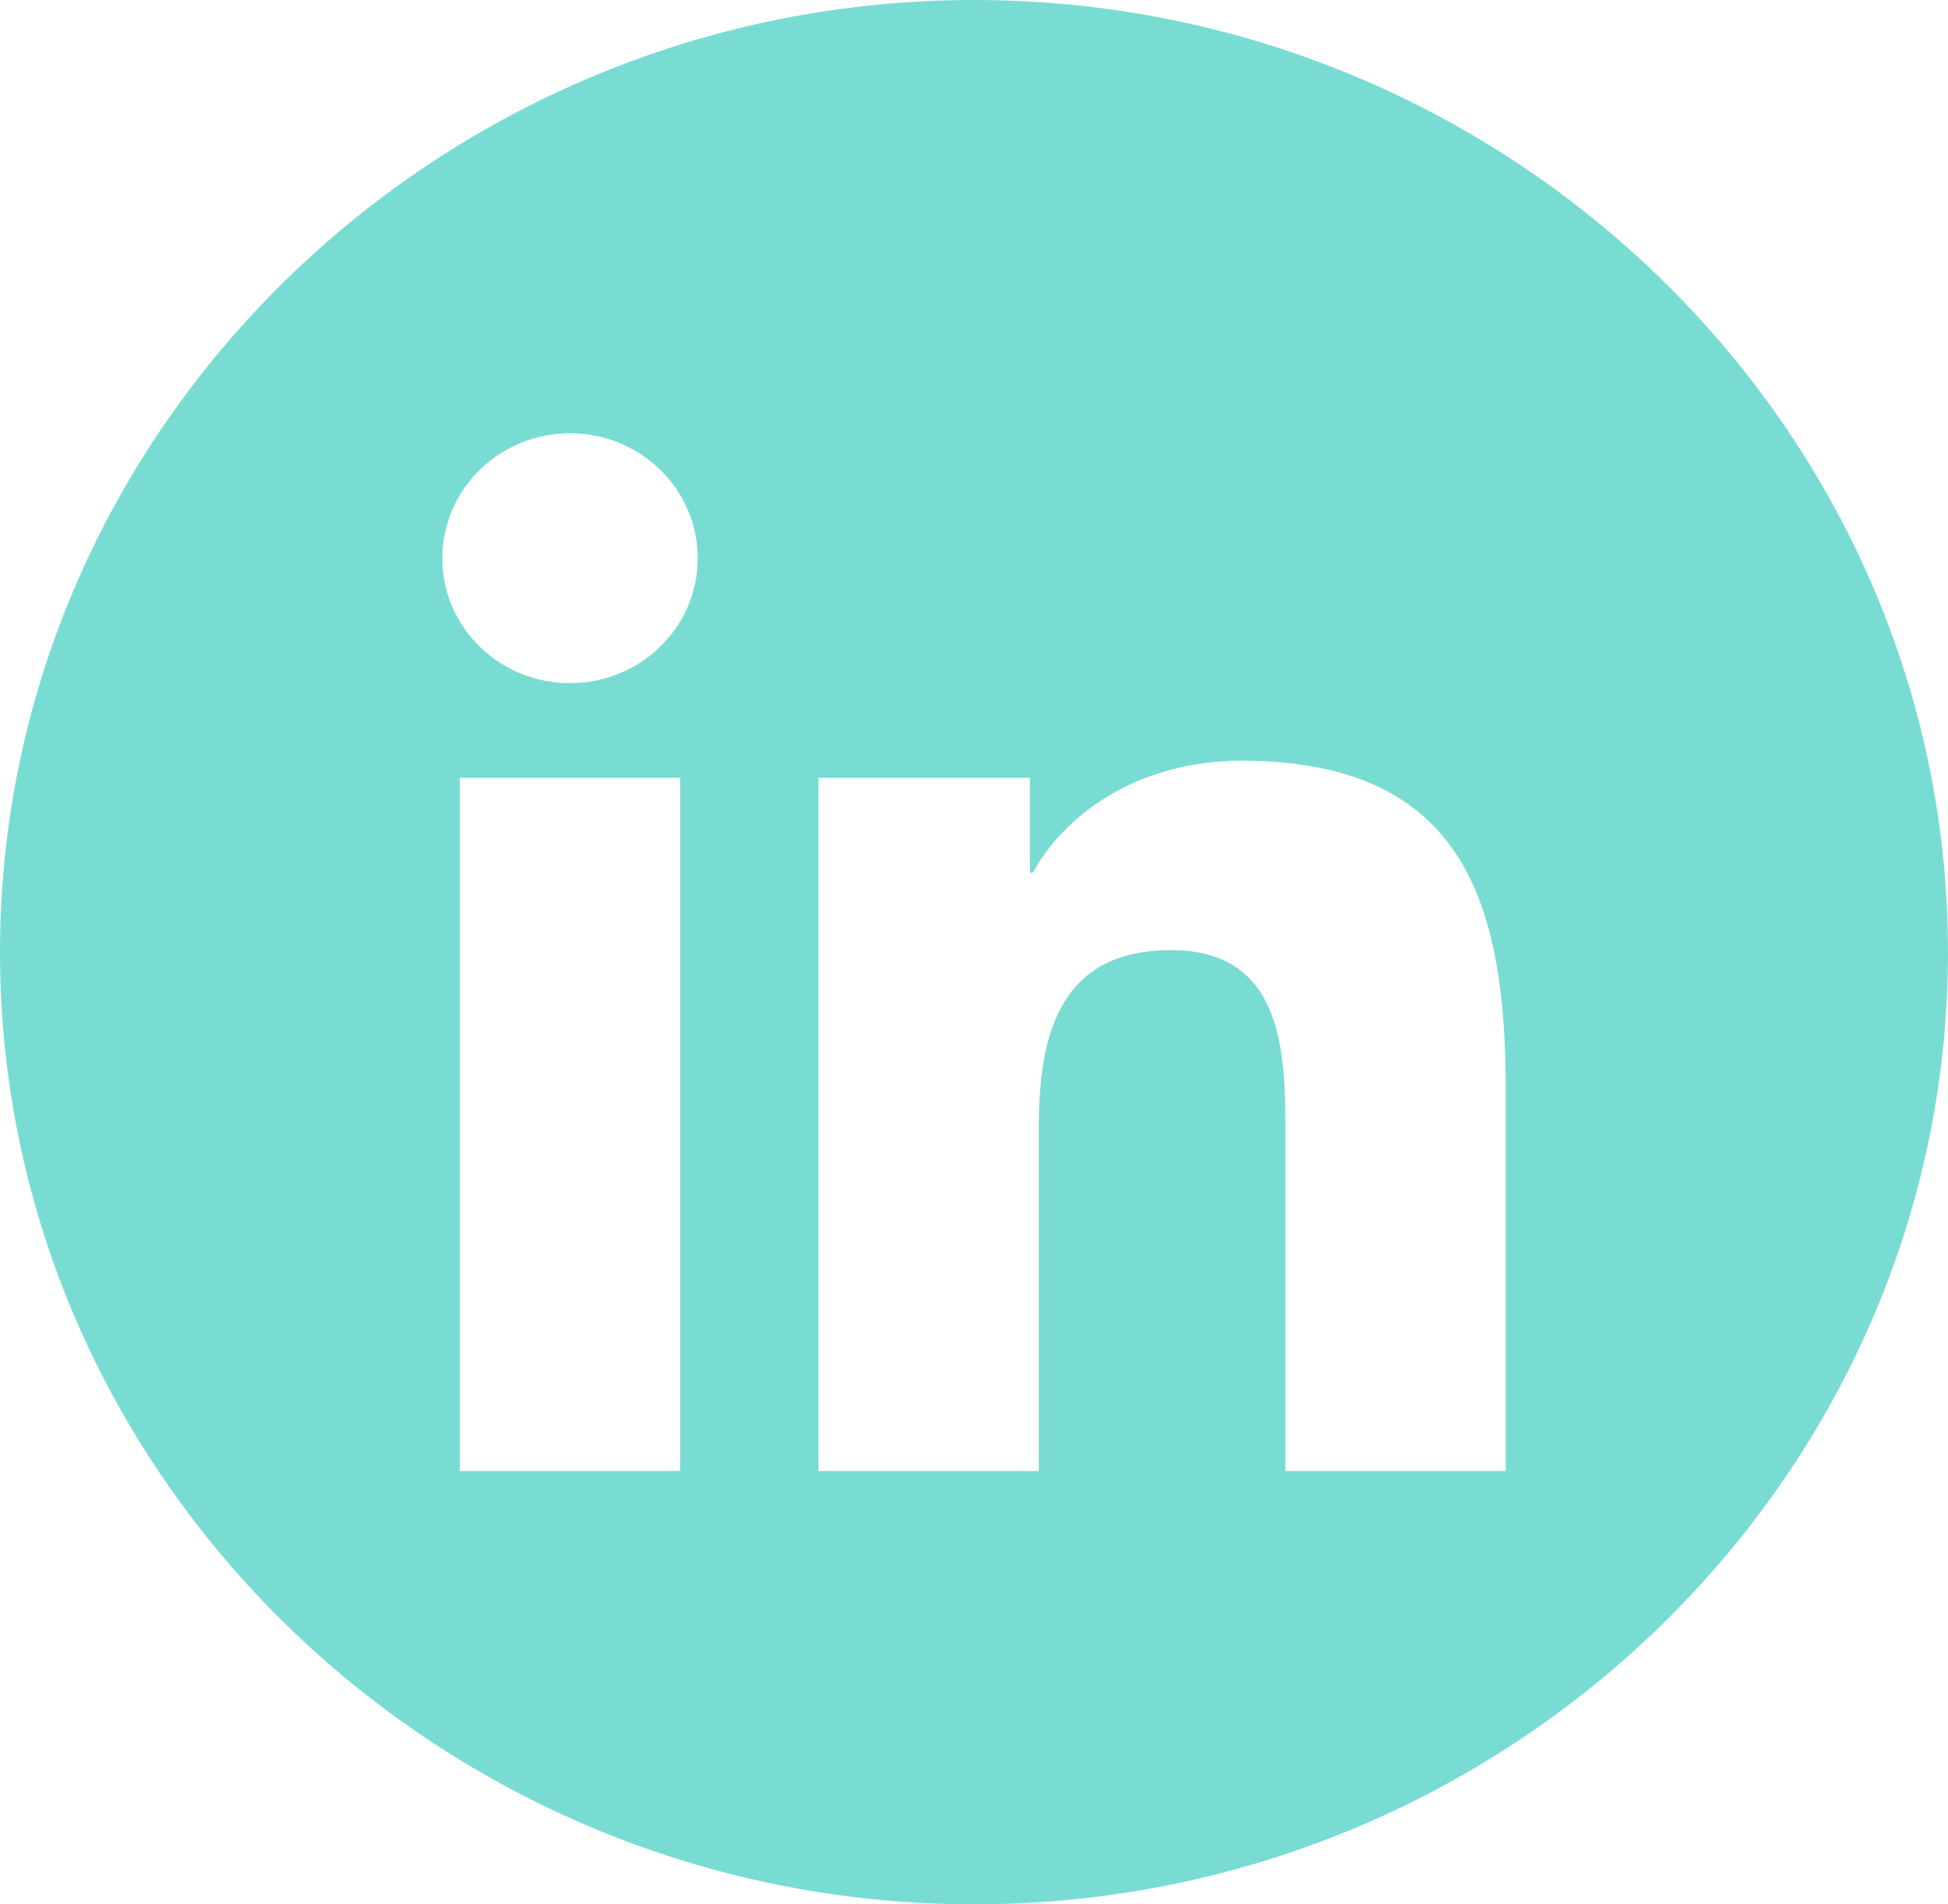
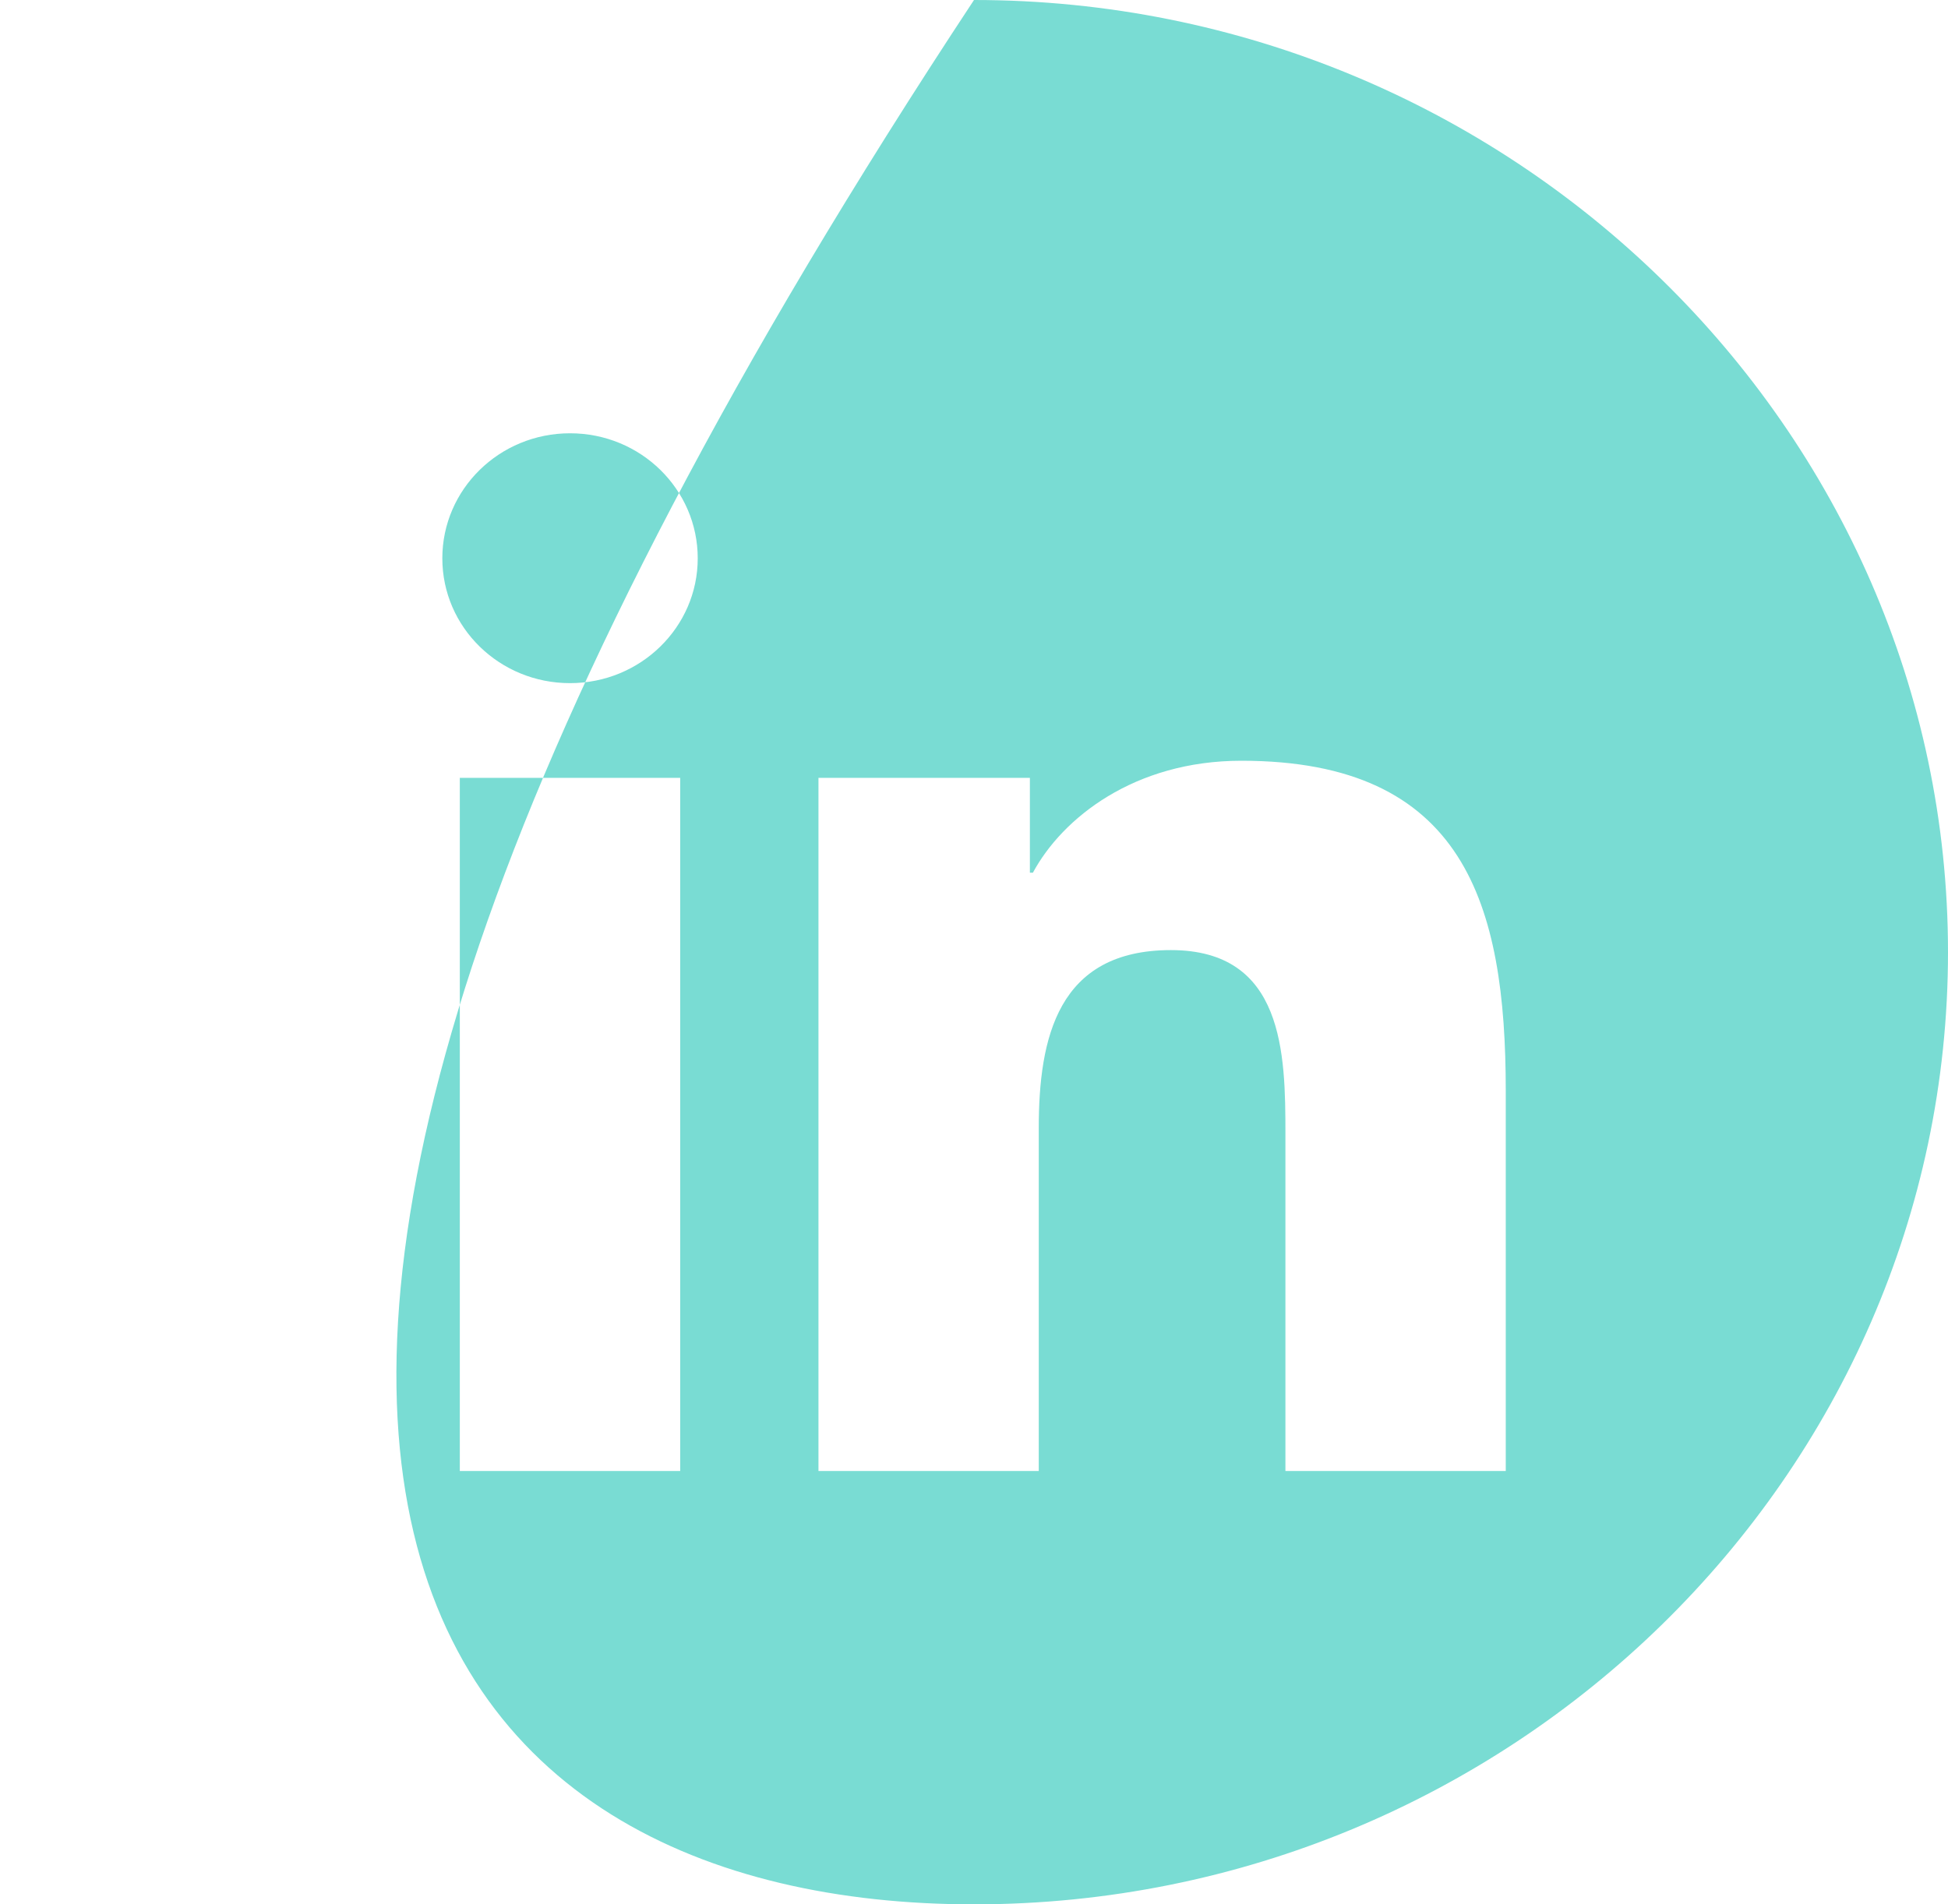
<svg xmlns="http://www.w3.org/2000/svg" width="45" height="44" viewBox="0 0 45 44" fill="none">
-   <path d="M22.5 0C10.125 0 0 9.9 0 22C0 34.1 10.125 44 22.5 44C34.875 44 45 34.1 45 22C45 9.9 34.875 0 22.5 0ZM15.713 33.987H10.622V17.972H15.713V33.987ZM13.168 15.784C11.536 15.784 10.218 14.493 10.218 12.9C10.218 11.306 11.536 10.011 13.168 10.011C14.801 10.011 16.118 11.306 16.118 12.9C16.118 14.493 14.795 15.784 13.168 15.784ZM34.783 33.987H29.694V26.199C29.694 24.342 29.661 21.952 27.048 21.952C24.436 21.952 23.996 23.977 23.996 26.066V33.987H18.907V17.972H23.791V20.163H23.861C24.54 18.903 26.201 17.577 28.677 17.577C33.833 17.577 34.784 20.893 34.784 25.203V33.987H34.783Z" fill="#79DCD3" />
+   <path d="M22.5 0C0 34.1 10.125 44 22.5 44C34.875 44 45 34.1 45 22C45 9.9 34.875 0 22.5 0ZM15.713 33.987H10.622V17.972H15.713V33.987ZM13.168 15.784C11.536 15.784 10.218 14.493 10.218 12.9C10.218 11.306 11.536 10.011 13.168 10.011C14.801 10.011 16.118 11.306 16.118 12.9C16.118 14.493 14.795 15.784 13.168 15.784ZM34.783 33.987H29.694V26.199C29.694 24.342 29.661 21.952 27.048 21.952C24.436 21.952 23.996 23.977 23.996 26.066V33.987H18.907V17.972H23.791V20.163H23.861C24.54 18.903 26.201 17.577 28.677 17.577C33.833 17.577 34.784 20.893 34.784 25.203V33.987H34.783Z" fill="#79DCD3" />
</svg>